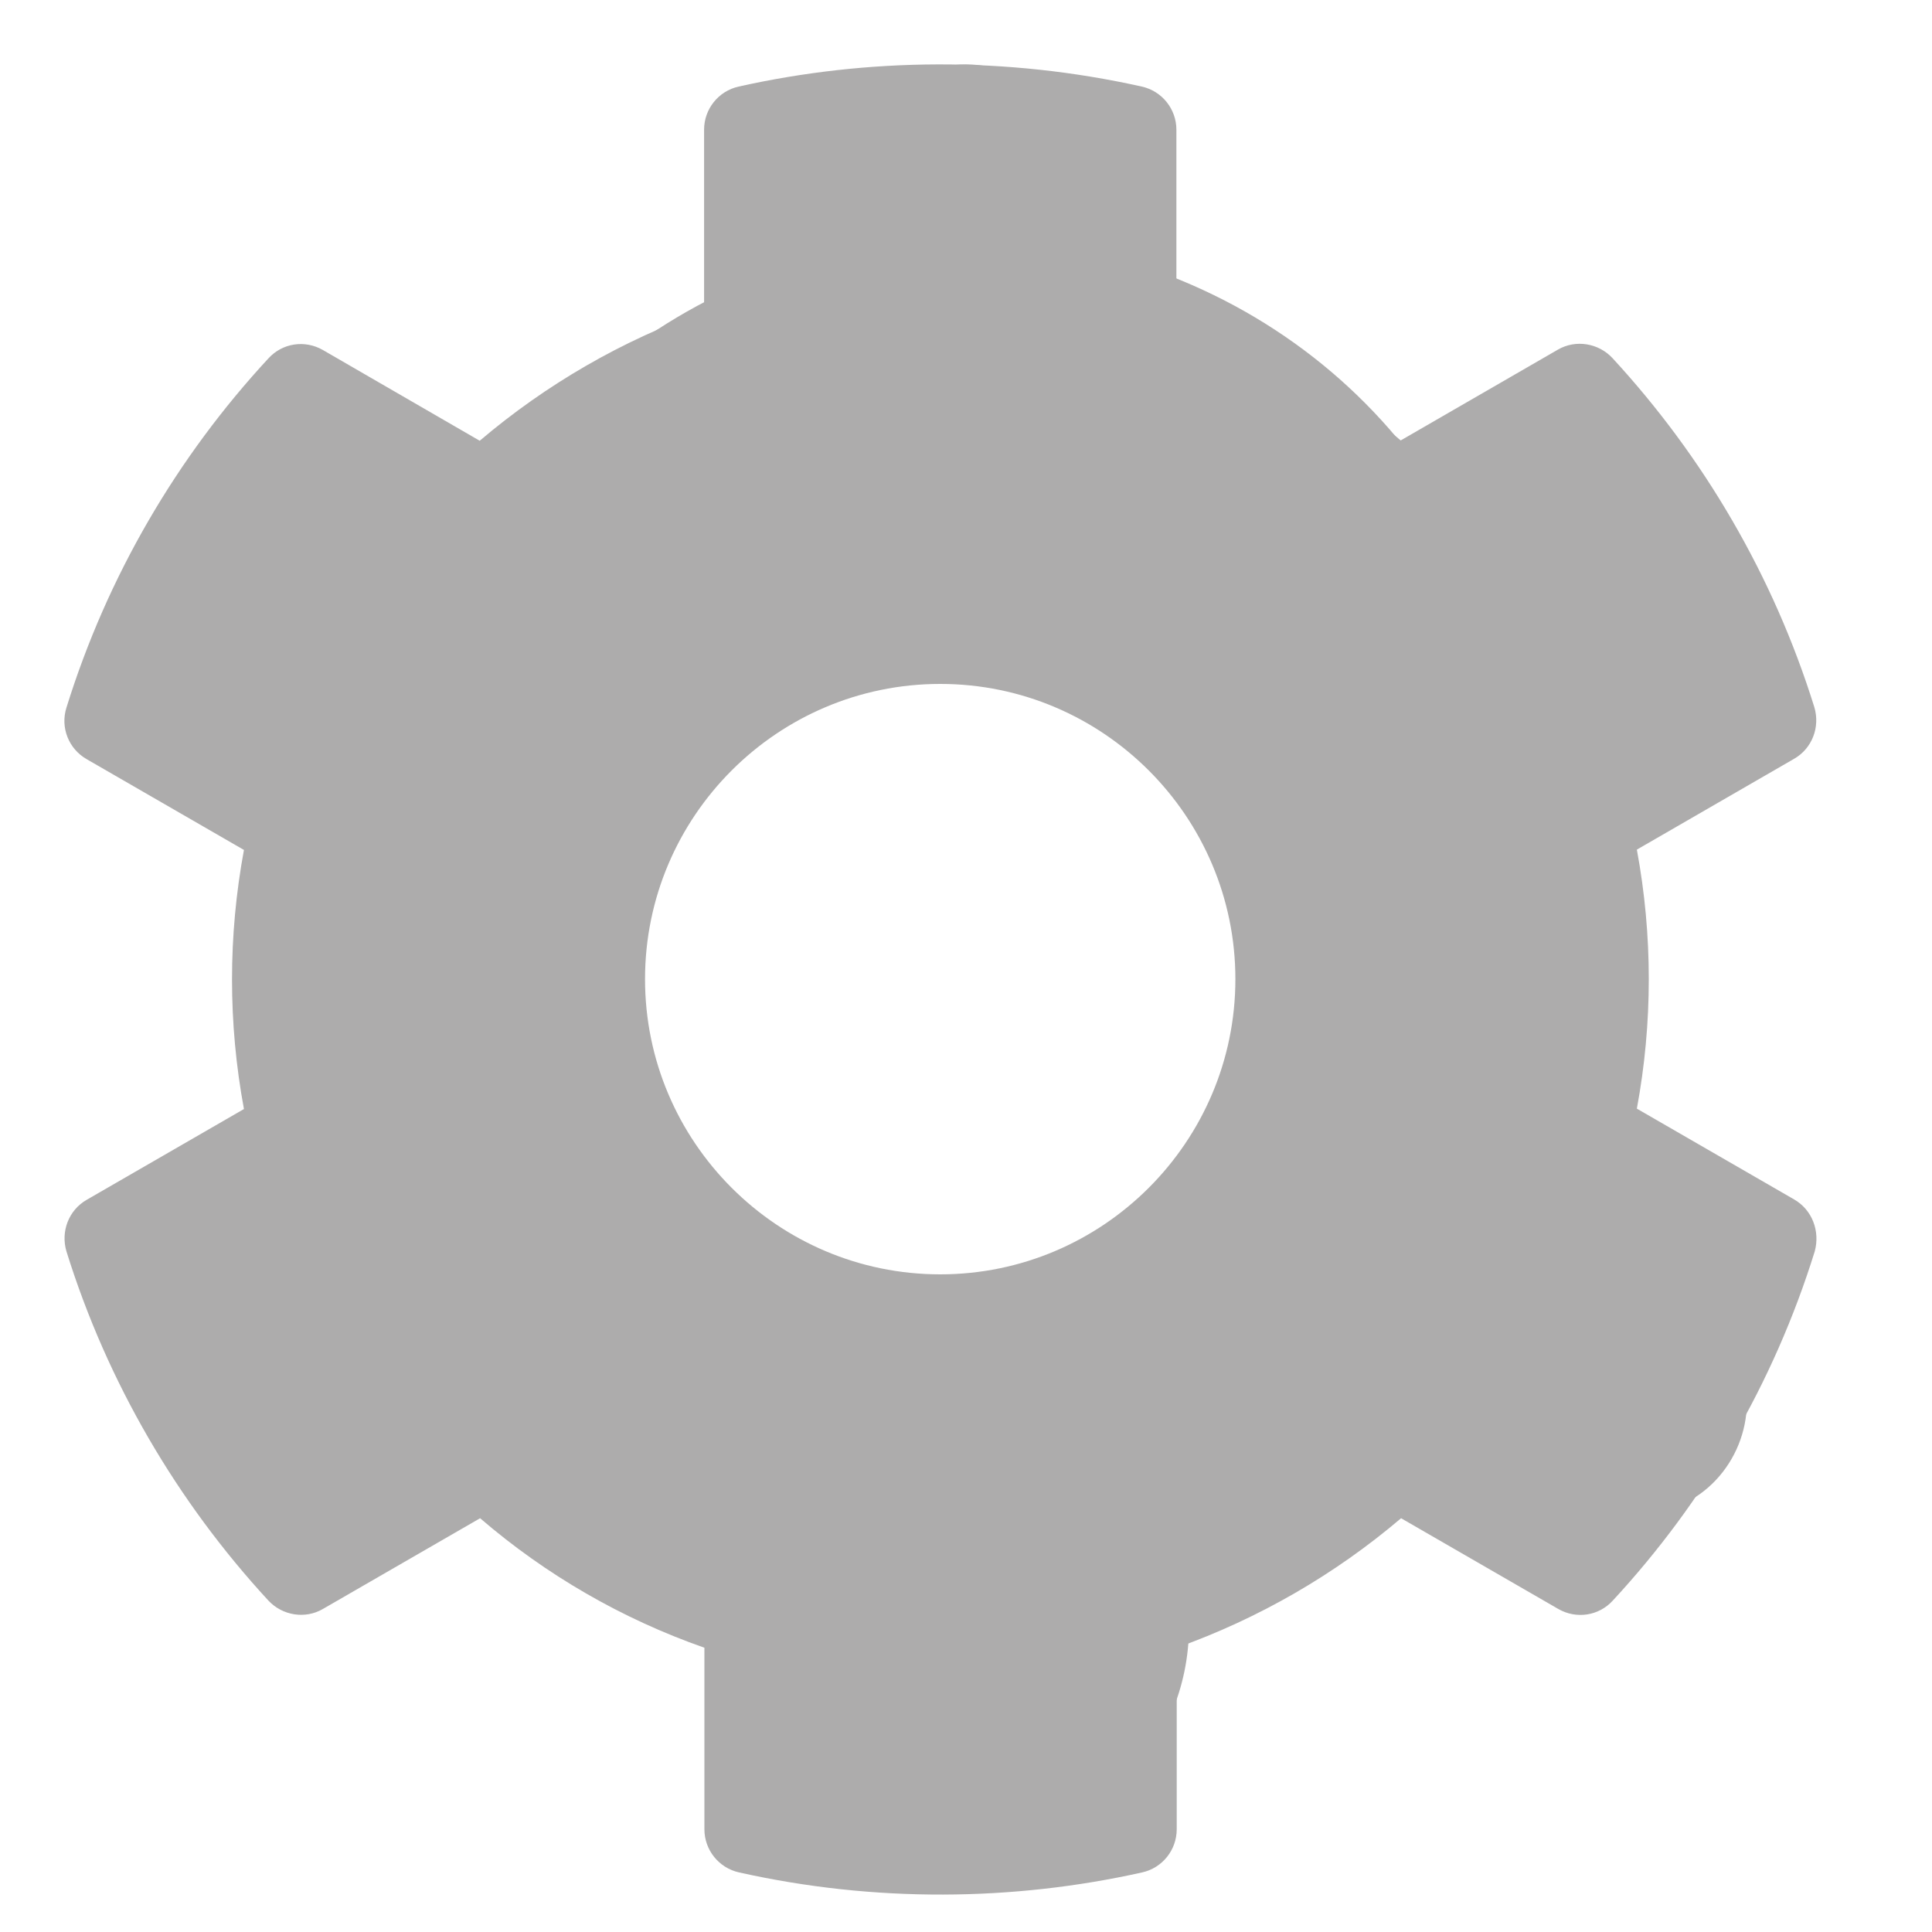
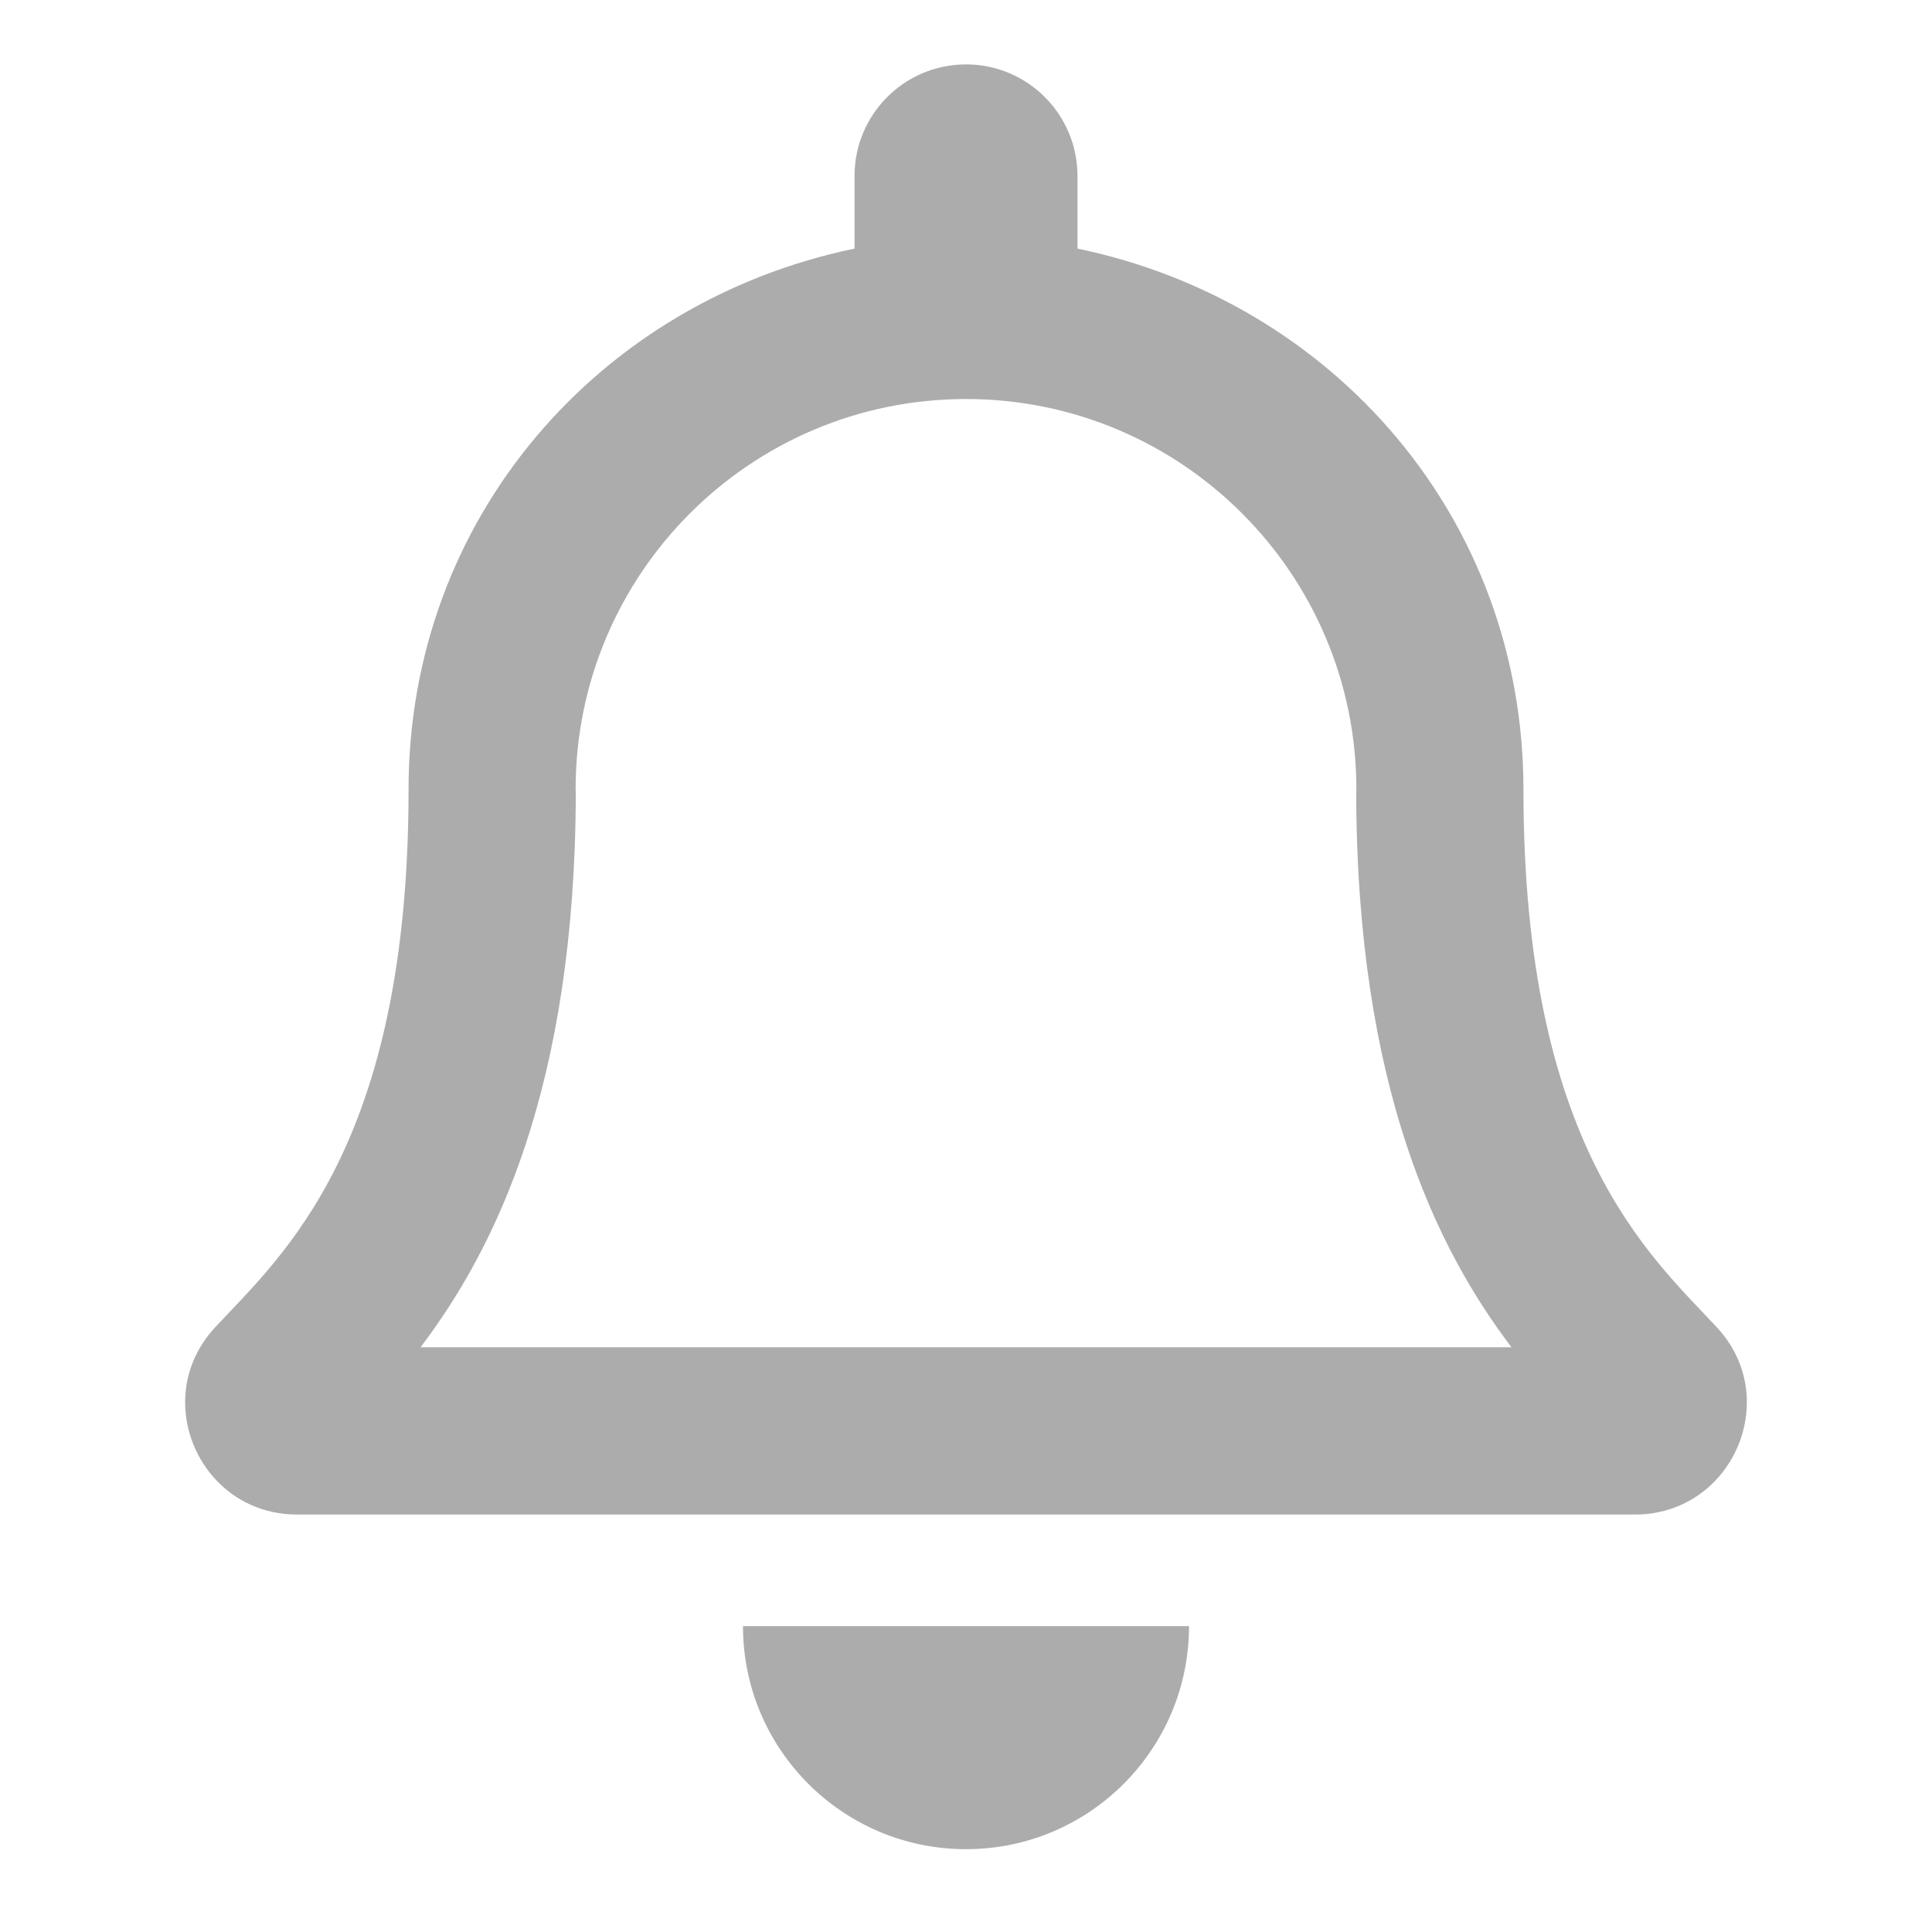
<svg xmlns="http://www.w3.org/2000/svg" width="30" height="30" viewBox="0 0 30 30" fill="none">
  <g id="Group 5">
    <g id="ð¦ icon &quot;bell&quot;">
      <path id="Vector" d="M26.659 20.61C25.613 19.487 23.656 17.796 23.656 12.259C23.656 8.053 20.707 4.686 16.731 3.86V2.732C16.731 1.776 15.956 1 15 1C14.044 1 13.269 1.776 13.269 2.732V3.86C9.293 4.686 6.344 8.053 6.344 12.259C6.344 17.796 4.387 19.487 3.341 20.61C3.016 20.96 2.872 21.377 2.875 21.786C2.881 22.673 3.578 23.518 4.613 23.518H25.387C26.422 23.518 27.119 22.673 27.125 21.786C27.128 21.377 26.984 20.959 26.659 20.61ZM6.53 20.92C7.679 19.406 8.935 16.896 8.941 12.29C8.941 12.28 8.938 12.27 8.938 12.259C8.938 8.91 11.652 6.196 15 6.196C18.348 6.196 21.062 8.91 21.062 12.259C21.062 12.27 21.059 12.28 21.059 12.29C21.065 16.897 22.321 19.406 23.47 20.92H6.53ZM15 28.714C16.912 28.714 18.463 27.163 18.463 25.25H11.537C11.537 27.163 13.088 28.714 15 28.714Z" fill="#ADACAC" />
    </g>
    <g id="Group 7">
      <g id="ð¦ icon &quot;cog&quot;">
-         <path id="Vector_2" d="M27.858 18.624L25.417 17.215C25.664 15.886 25.664 14.522 25.417 13.193L27.858 11.783C28.139 11.623 28.265 11.29 28.173 10.981C27.537 8.941 26.454 7.096 25.039 5.561C24.821 5.326 24.466 5.269 24.191 5.429L21.75 6.839C20.725 5.956 19.544 5.274 18.267 4.827V2.014C18.267 1.693 18.043 1.413 17.728 1.344C15.625 0.874 13.471 0.897 11.471 1.344C11.156 1.413 10.933 1.693 10.933 2.014V4.833C9.661 5.286 8.48 5.968 7.449 6.844L5.014 5.435C4.733 5.274 4.384 5.326 4.166 5.567C2.751 7.096 1.668 8.941 1.032 10.987C0.934 11.296 1.066 11.629 1.347 11.789L3.788 13.198C3.541 14.528 3.541 15.891 3.788 17.221L1.347 18.63C1.066 18.791 0.94 19.123 1.032 19.432C1.668 21.472 2.751 23.317 4.166 24.852C4.384 25.087 4.739 25.145 5.014 24.984L7.455 23.575C8.48 24.457 9.661 25.139 10.938 25.586V28.405C10.938 28.726 11.162 29.006 11.477 29.075C13.58 29.545 15.734 29.522 17.734 29.075C18.049 29.006 18.272 28.726 18.272 28.405V25.586C19.544 25.133 20.725 24.451 21.756 23.575L24.197 24.984C24.477 25.145 24.827 25.093 25.045 24.852C26.46 23.323 27.543 21.478 28.179 19.432C28.265 19.117 28.139 18.785 27.858 18.624ZM14.6 19.788C12.073 19.788 10.016 17.731 10.016 15.204C10.016 12.677 12.073 10.62 14.6 10.62C17.126 10.62 19.183 12.677 19.183 15.204C19.183 17.731 17.126 19.788 14.6 19.788Z" fill="#ADACAC" />
-       </g>
+         </g>
    </g>
  </g>
</svg>